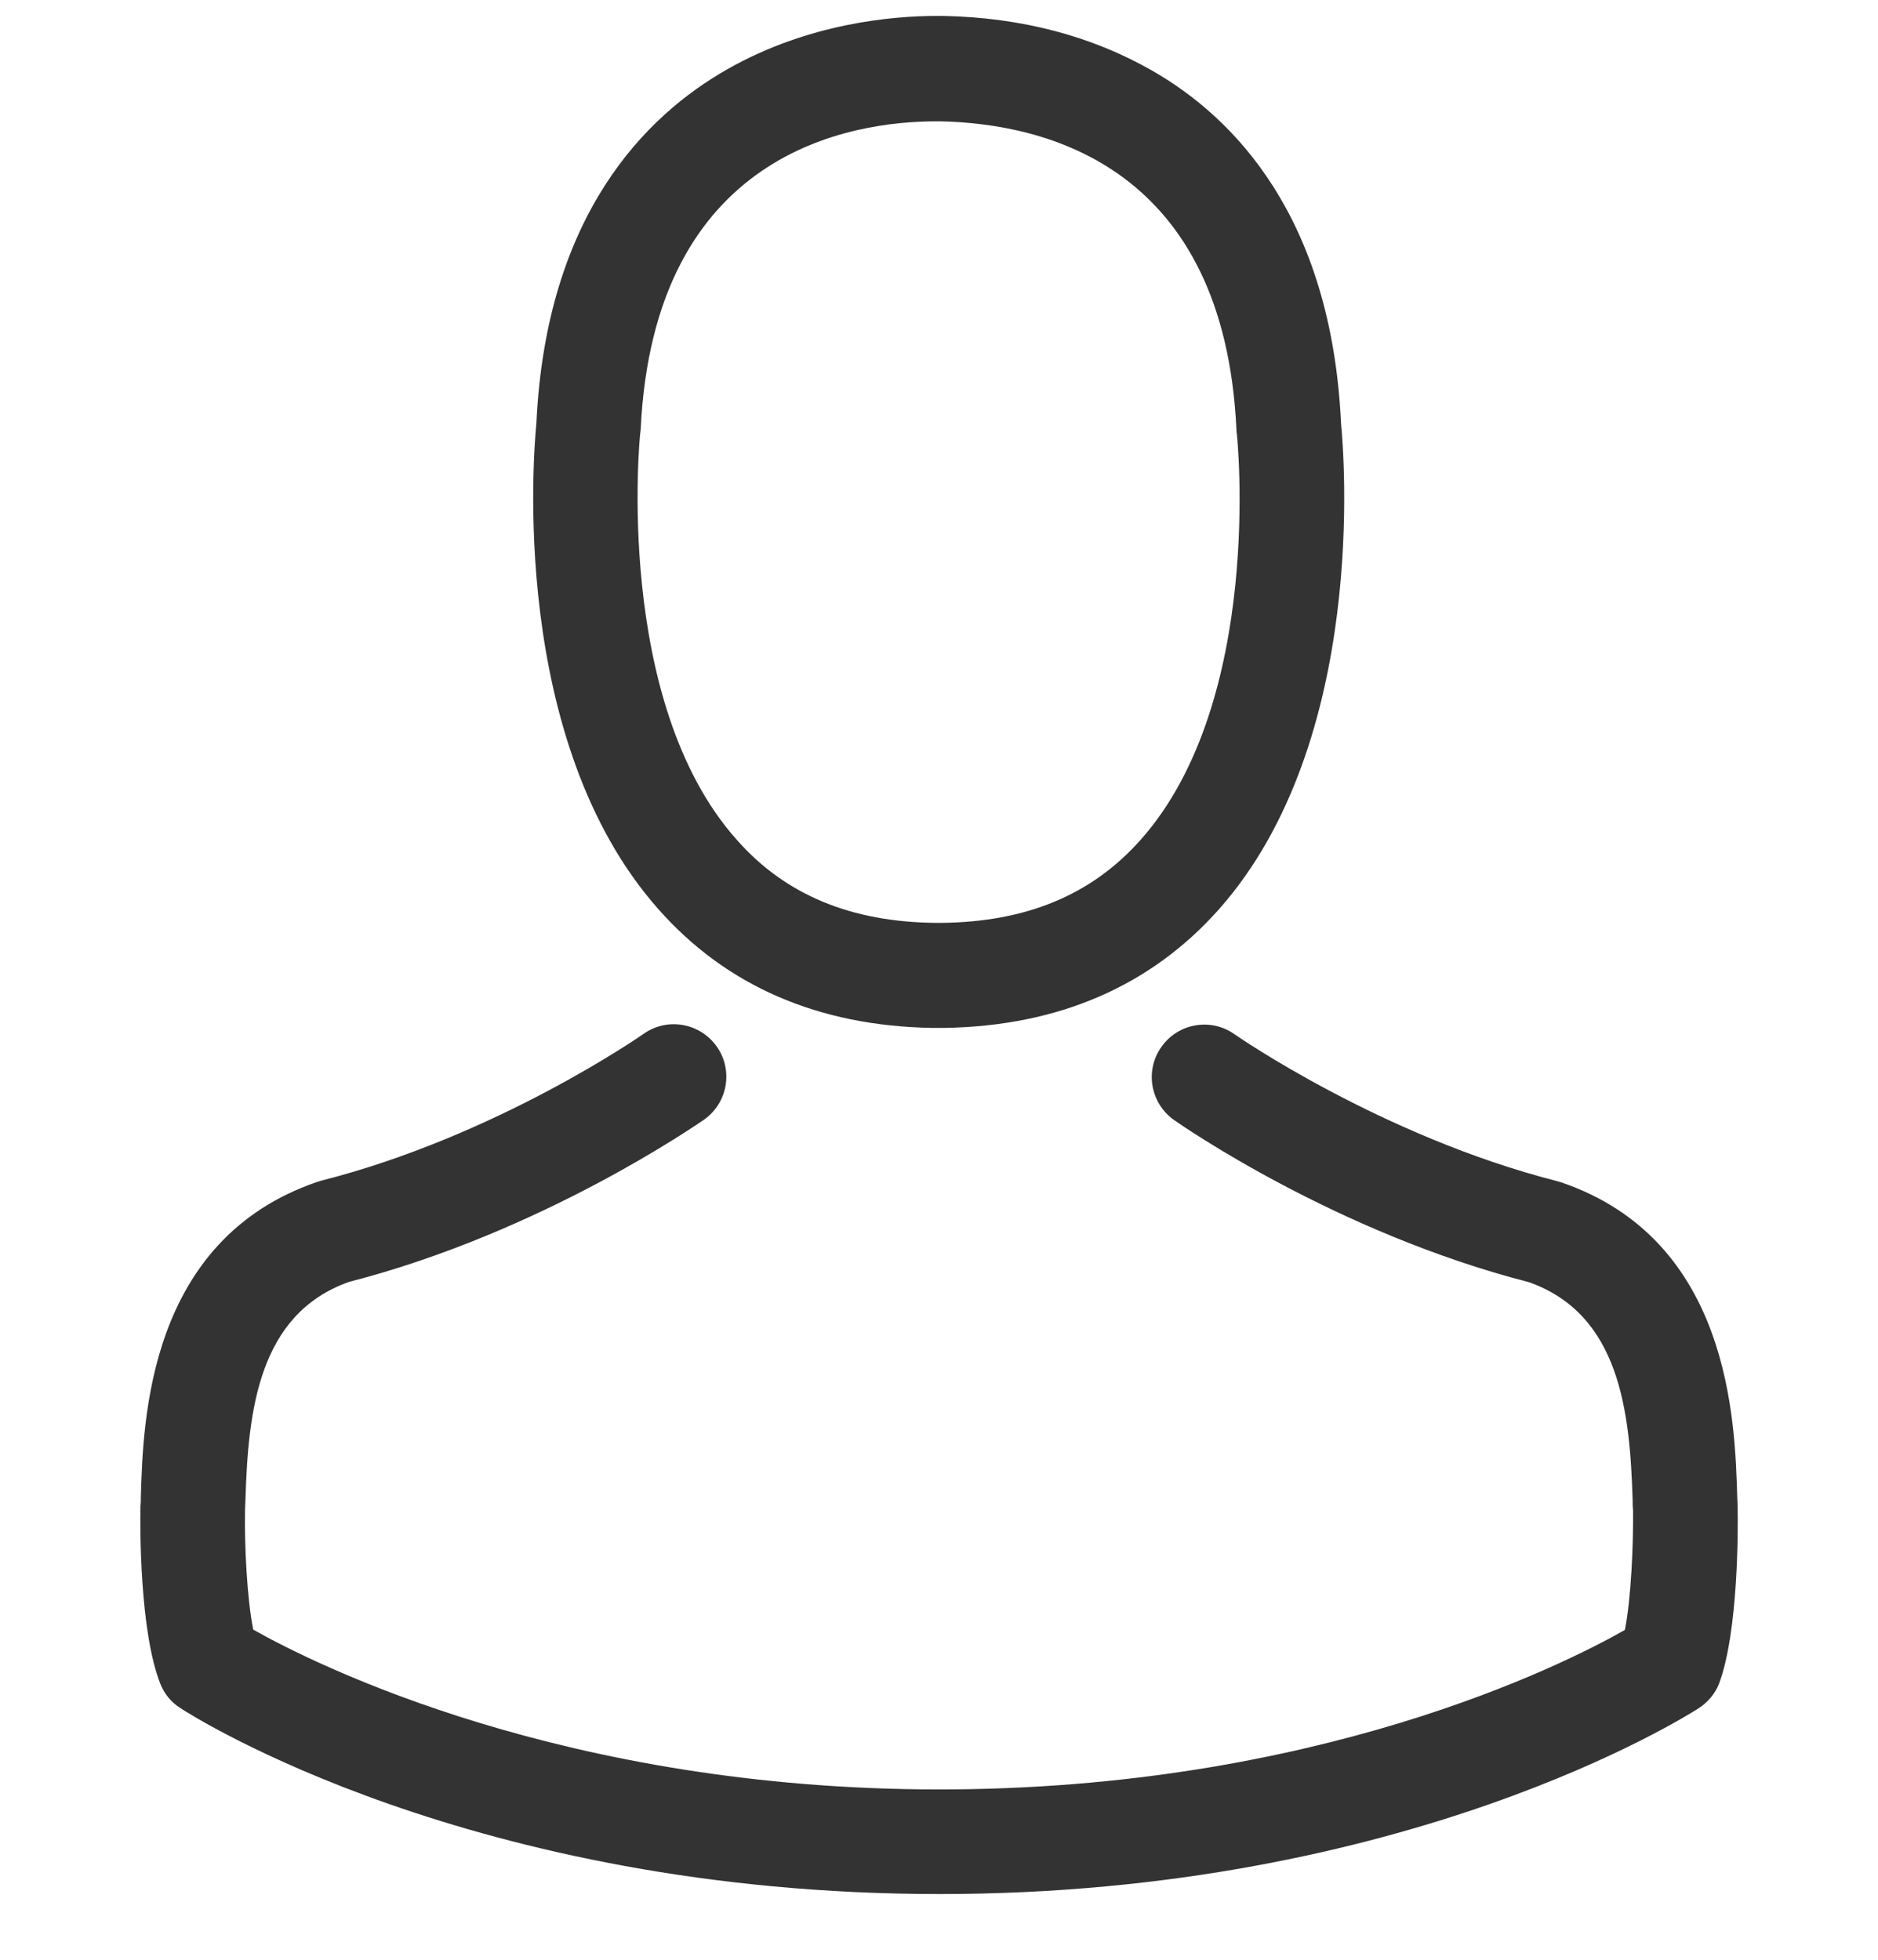
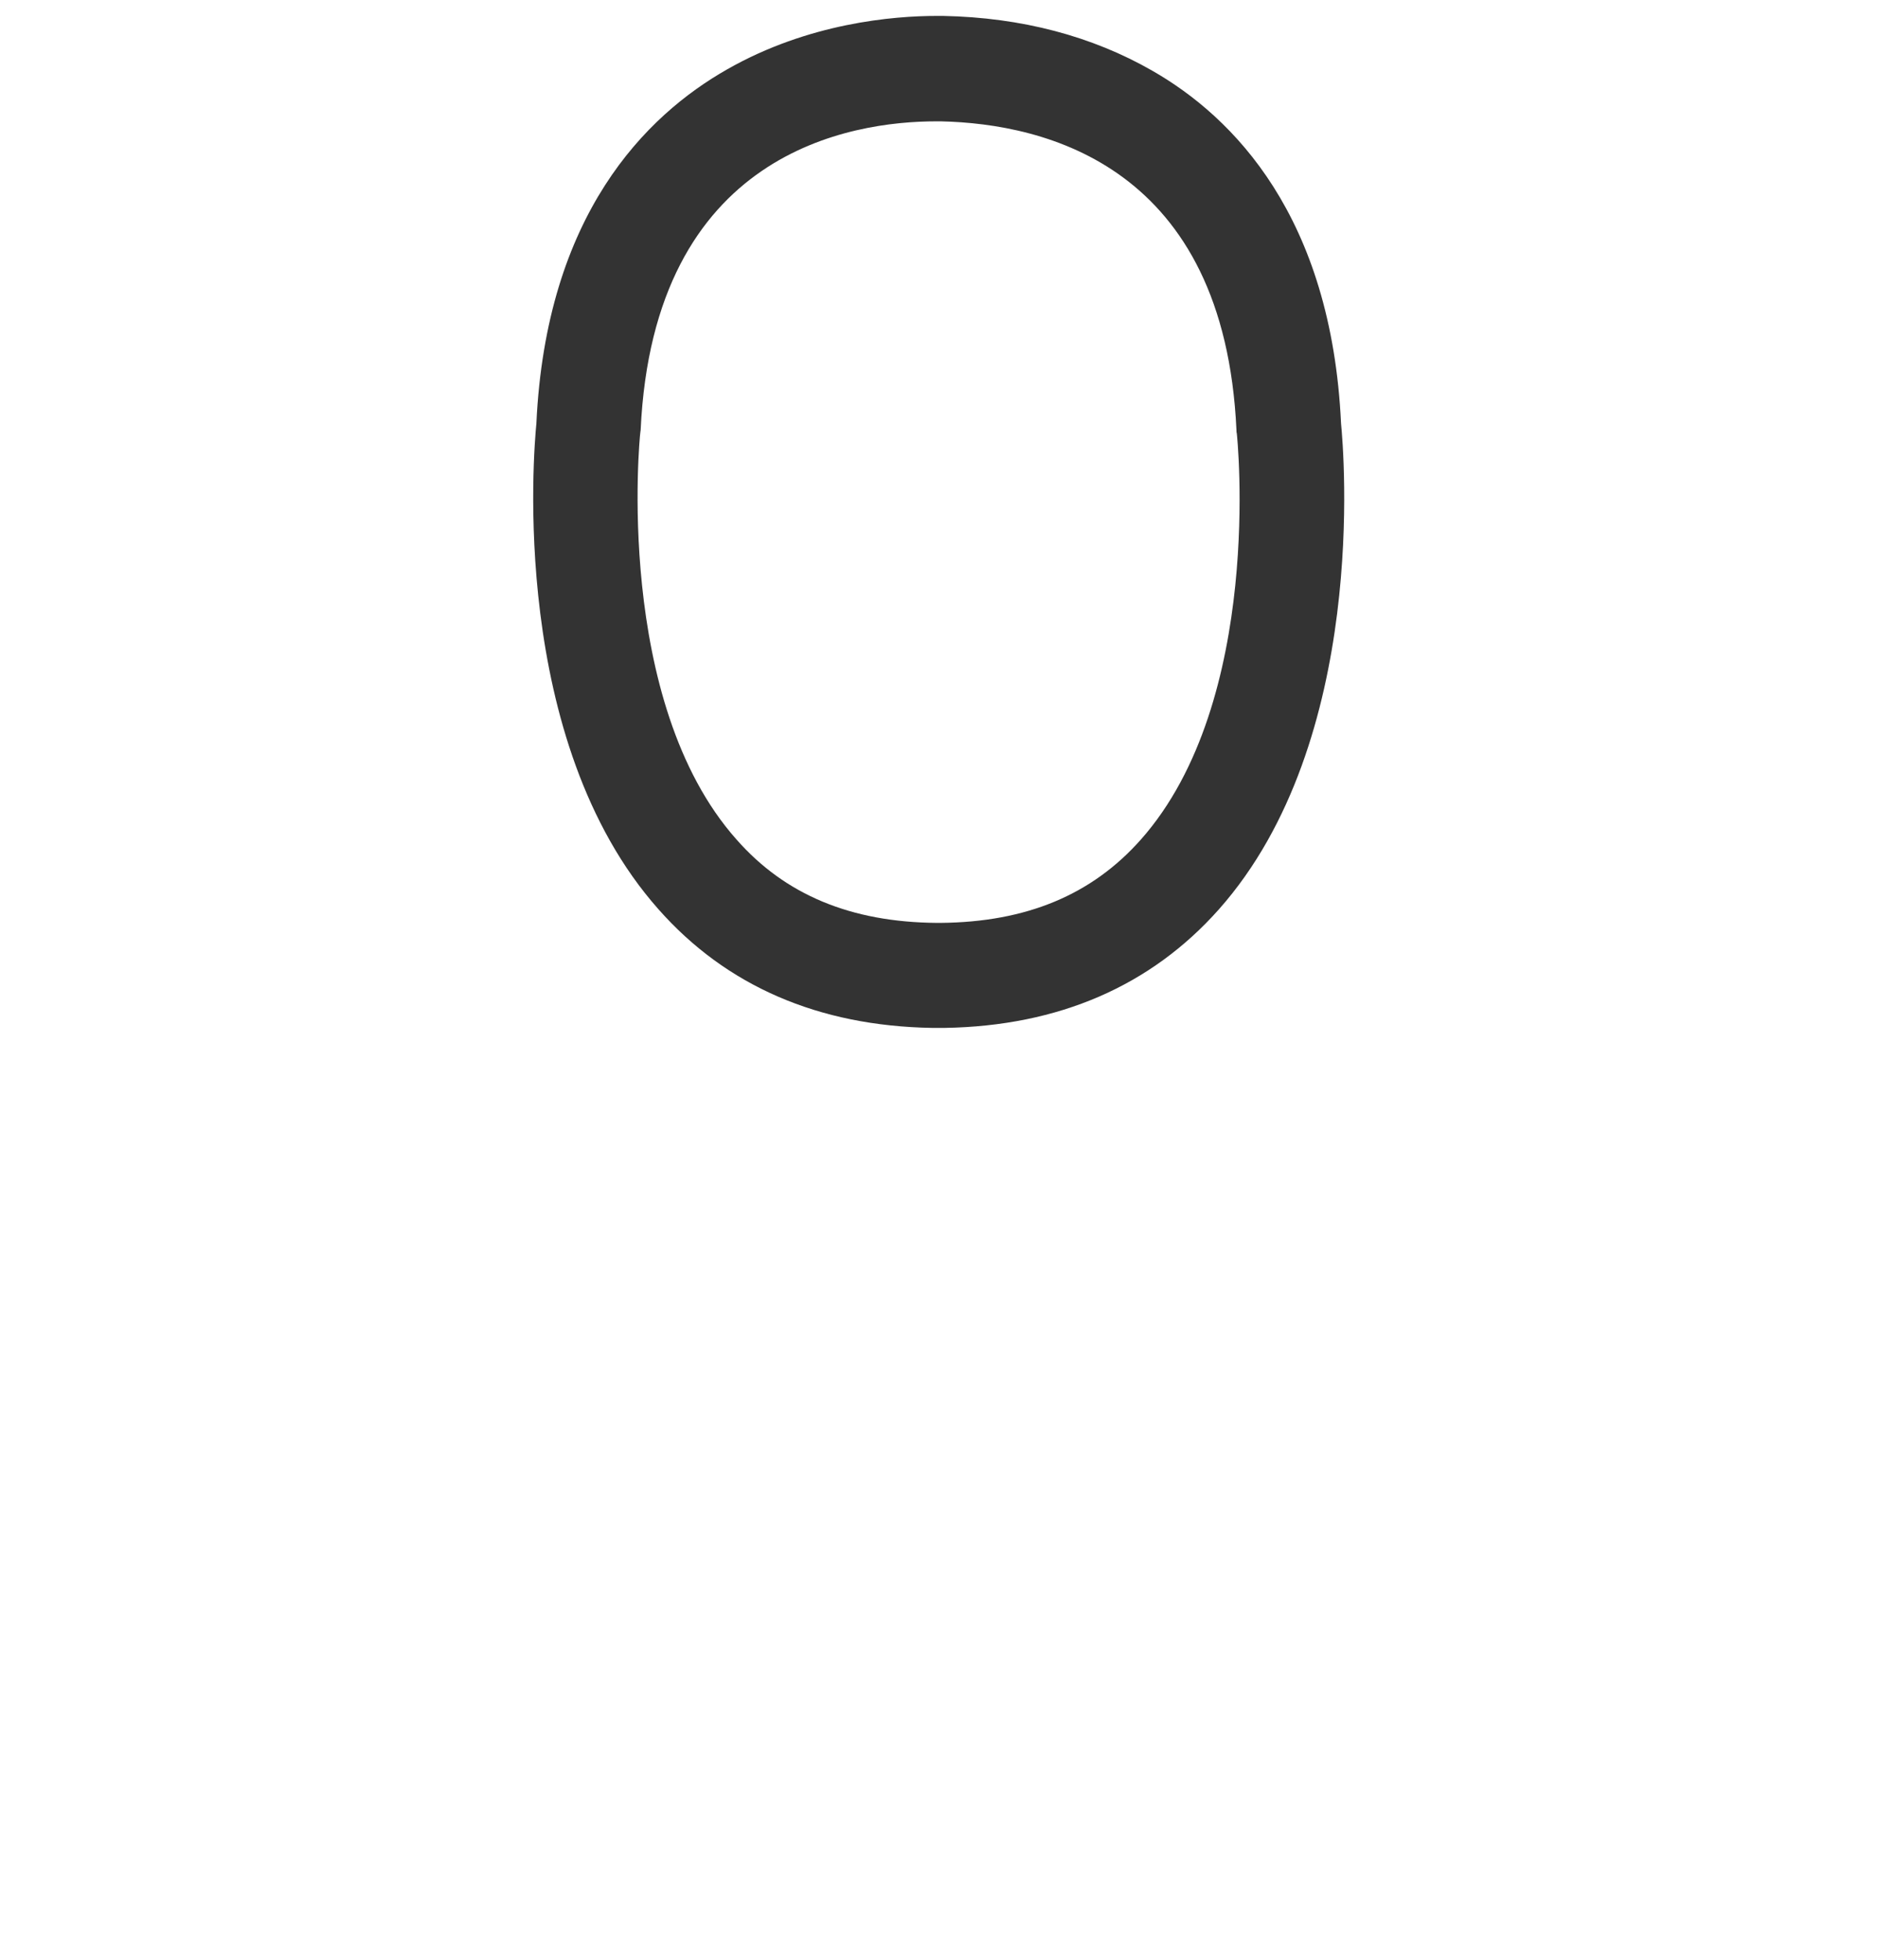
<svg xmlns="http://www.w3.org/2000/svg" width="23" height="24" viewBox="0 0 23 24" fill="none">
  <g clip-path="url(#clip0)">
    <path d="M11.418 12.588C11.442 12.588 11.466 12.588 11.494 12.588C11.504 12.588 11.513 12.588 11.523 12.588C11.537 12.588 11.556 12.588 11.57 12.588C12.966 12.565 14.095 12.074 14.928 11.136C16.762 9.069 16.457 5.525 16.424 5.187C16.305 2.648 15.104 1.434 14.114 0.867C13.375 0.443 12.513 0.214 11.551 0.195H11.518C11.513 0.195 11.504 0.195 11.499 0.195H11.47C10.942 0.195 9.903 0.281 8.908 0.848C7.908 1.415 6.688 2.629 6.569 5.187C6.536 5.525 6.231 9.069 8.065 11.136C8.894 12.074 10.022 12.565 11.418 12.588ZM7.841 5.306C7.841 5.292 7.846 5.277 7.846 5.268C8.003 1.853 10.427 1.486 11.466 1.486H11.485C11.494 1.486 11.508 1.486 11.523 1.486C12.809 1.515 14.995 2.039 15.143 5.268C15.143 5.282 15.143 5.296 15.147 5.306C15.152 5.339 15.485 8.578 13.971 10.283C13.371 10.959 12.57 11.293 11.518 11.302C11.508 11.302 11.504 11.302 11.494 11.302C11.485 11.302 11.48 11.302 11.47 11.302C10.422 11.293 9.617 10.959 9.022 10.283C7.512 8.588 7.836 5.334 7.841 5.306Z" fill="#333333" />
-     <path d="M21.281 18.466C21.281 18.461 21.281 18.456 21.281 18.452C21.281 18.413 21.276 18.375 21.276 18.332C21.248 17.39 21.186 15.184 19.119 14.479C19.105 14.475 19.085 14.47 19.071 14.465C16.923 13.917 15.137 12.679 15.118 12.665C14.828 12.46 14.427 12.531 14.223 12.822C14.018 13.112 14.089 13.512 14.38 13.717C14.461 13.774 16.356 15.094 18.728 15.703C19.838 16.099 19.962 17.285 19.995 18.371C19.995 18.413 19.995 18.452 20 18.49C20.005 18.918 19.976 19.58 19.9 19.961C19.128 20.4 16.104 21.914 11.503 21.914C6.921 21.914 3.878 20.395 3.101 19.957C3.025 19.576 2.992 18.914 3.001 18.485C3.001 18.447 3.006 18.409 3.006 18.366C3.039 17.28 3.163 16.094 4.273 15.699C6.645 15.089 8.541 13.765 8.621 13.713C8.912 13.508 8.983 13.108 8.779 12.817C8.574 12.527 8.174 12.455 7.883 12.66C7.864 12.674 6.088 13.913 3.93 14.46C3.911 14.465 3.897 14.47 3.882 14.475C1.815 15.184 1.753 17.39 1.725 18.328C1.725 18.371 1.725 18.409 1.72 18.447C1.72 18.452 1.72 18.456 1.72 18.461C1.715 18.709 1.711 19.98 1.963 20.619C2.011 20.742 2.096 20.847 2.211 20.919C2.354 21.014 5.778 23.195 11.508 23.195C17.238 23.195 20.662 21.009 20.805 20.919C20.915 20.847 21.005 20.742 21.053 20.619C21.291 19.985 21.286 18.714 21.281 18.466Z" fill="#333333" />
  </g>
  <defs>
    <clipPath id="clip0">
      <rect width="23" height="23" fill="white" transform="translate(0 0.195)" />
    </clipPath>
  </defs>
</svg>